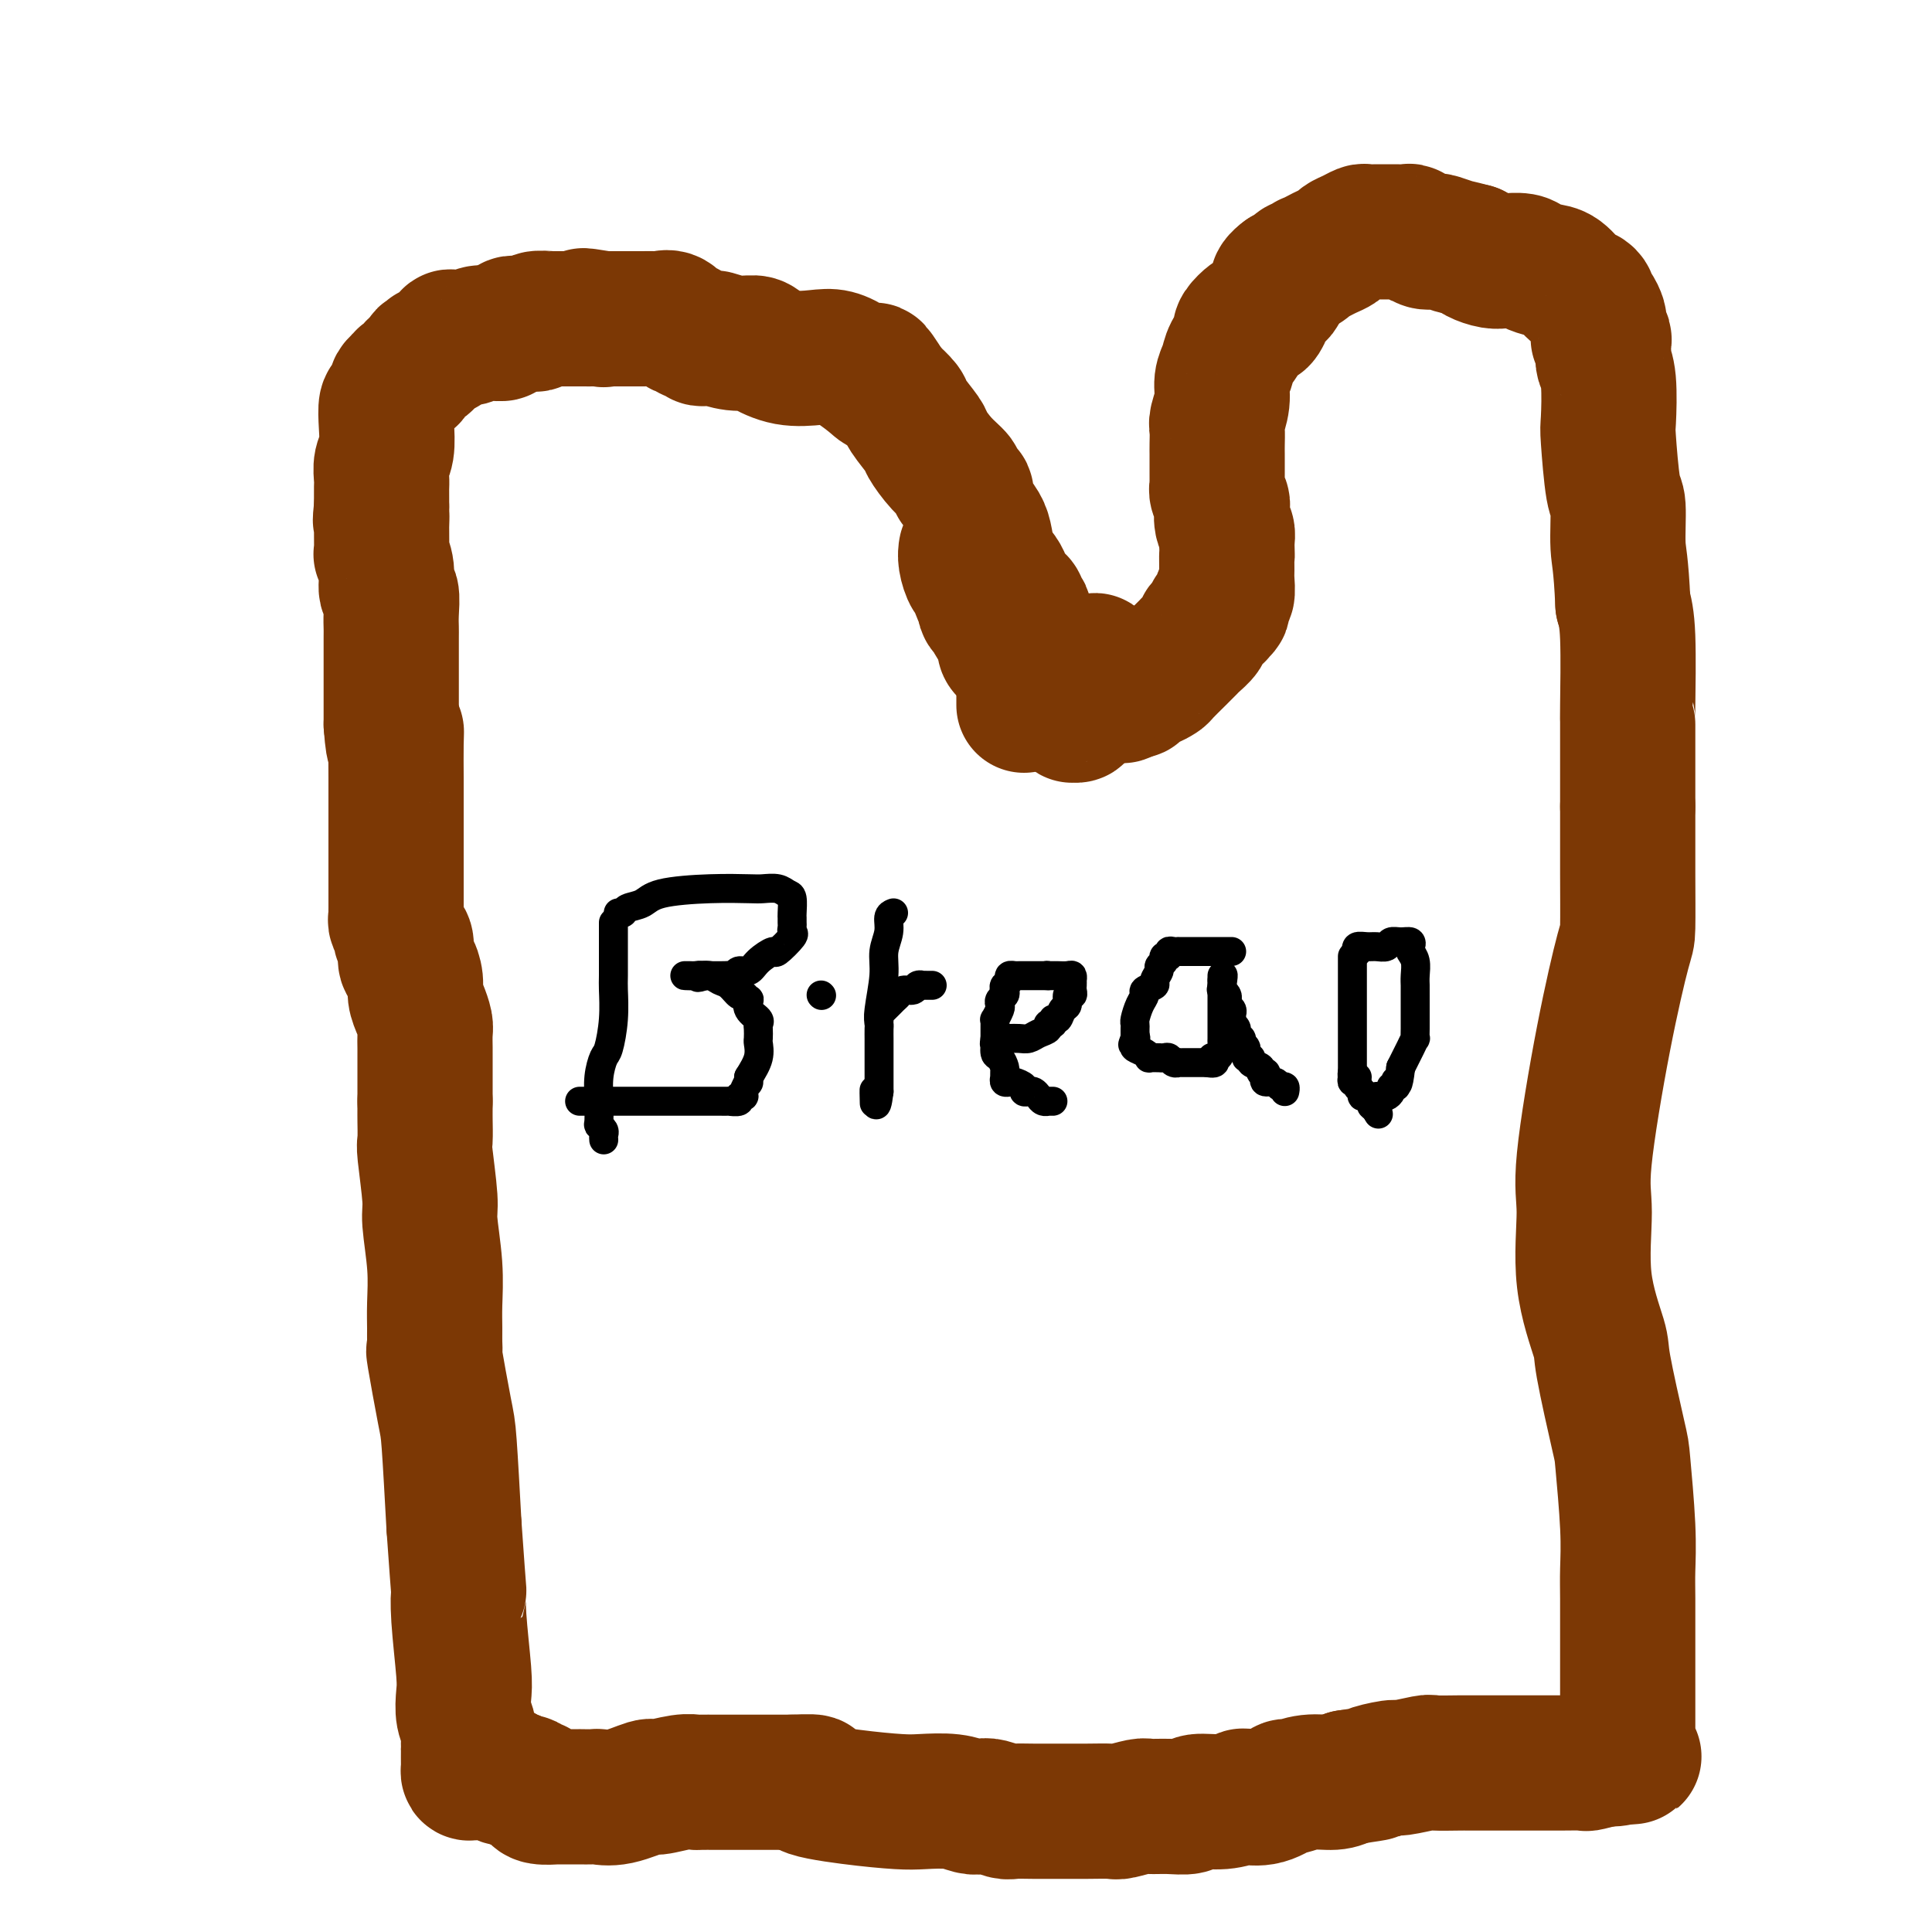
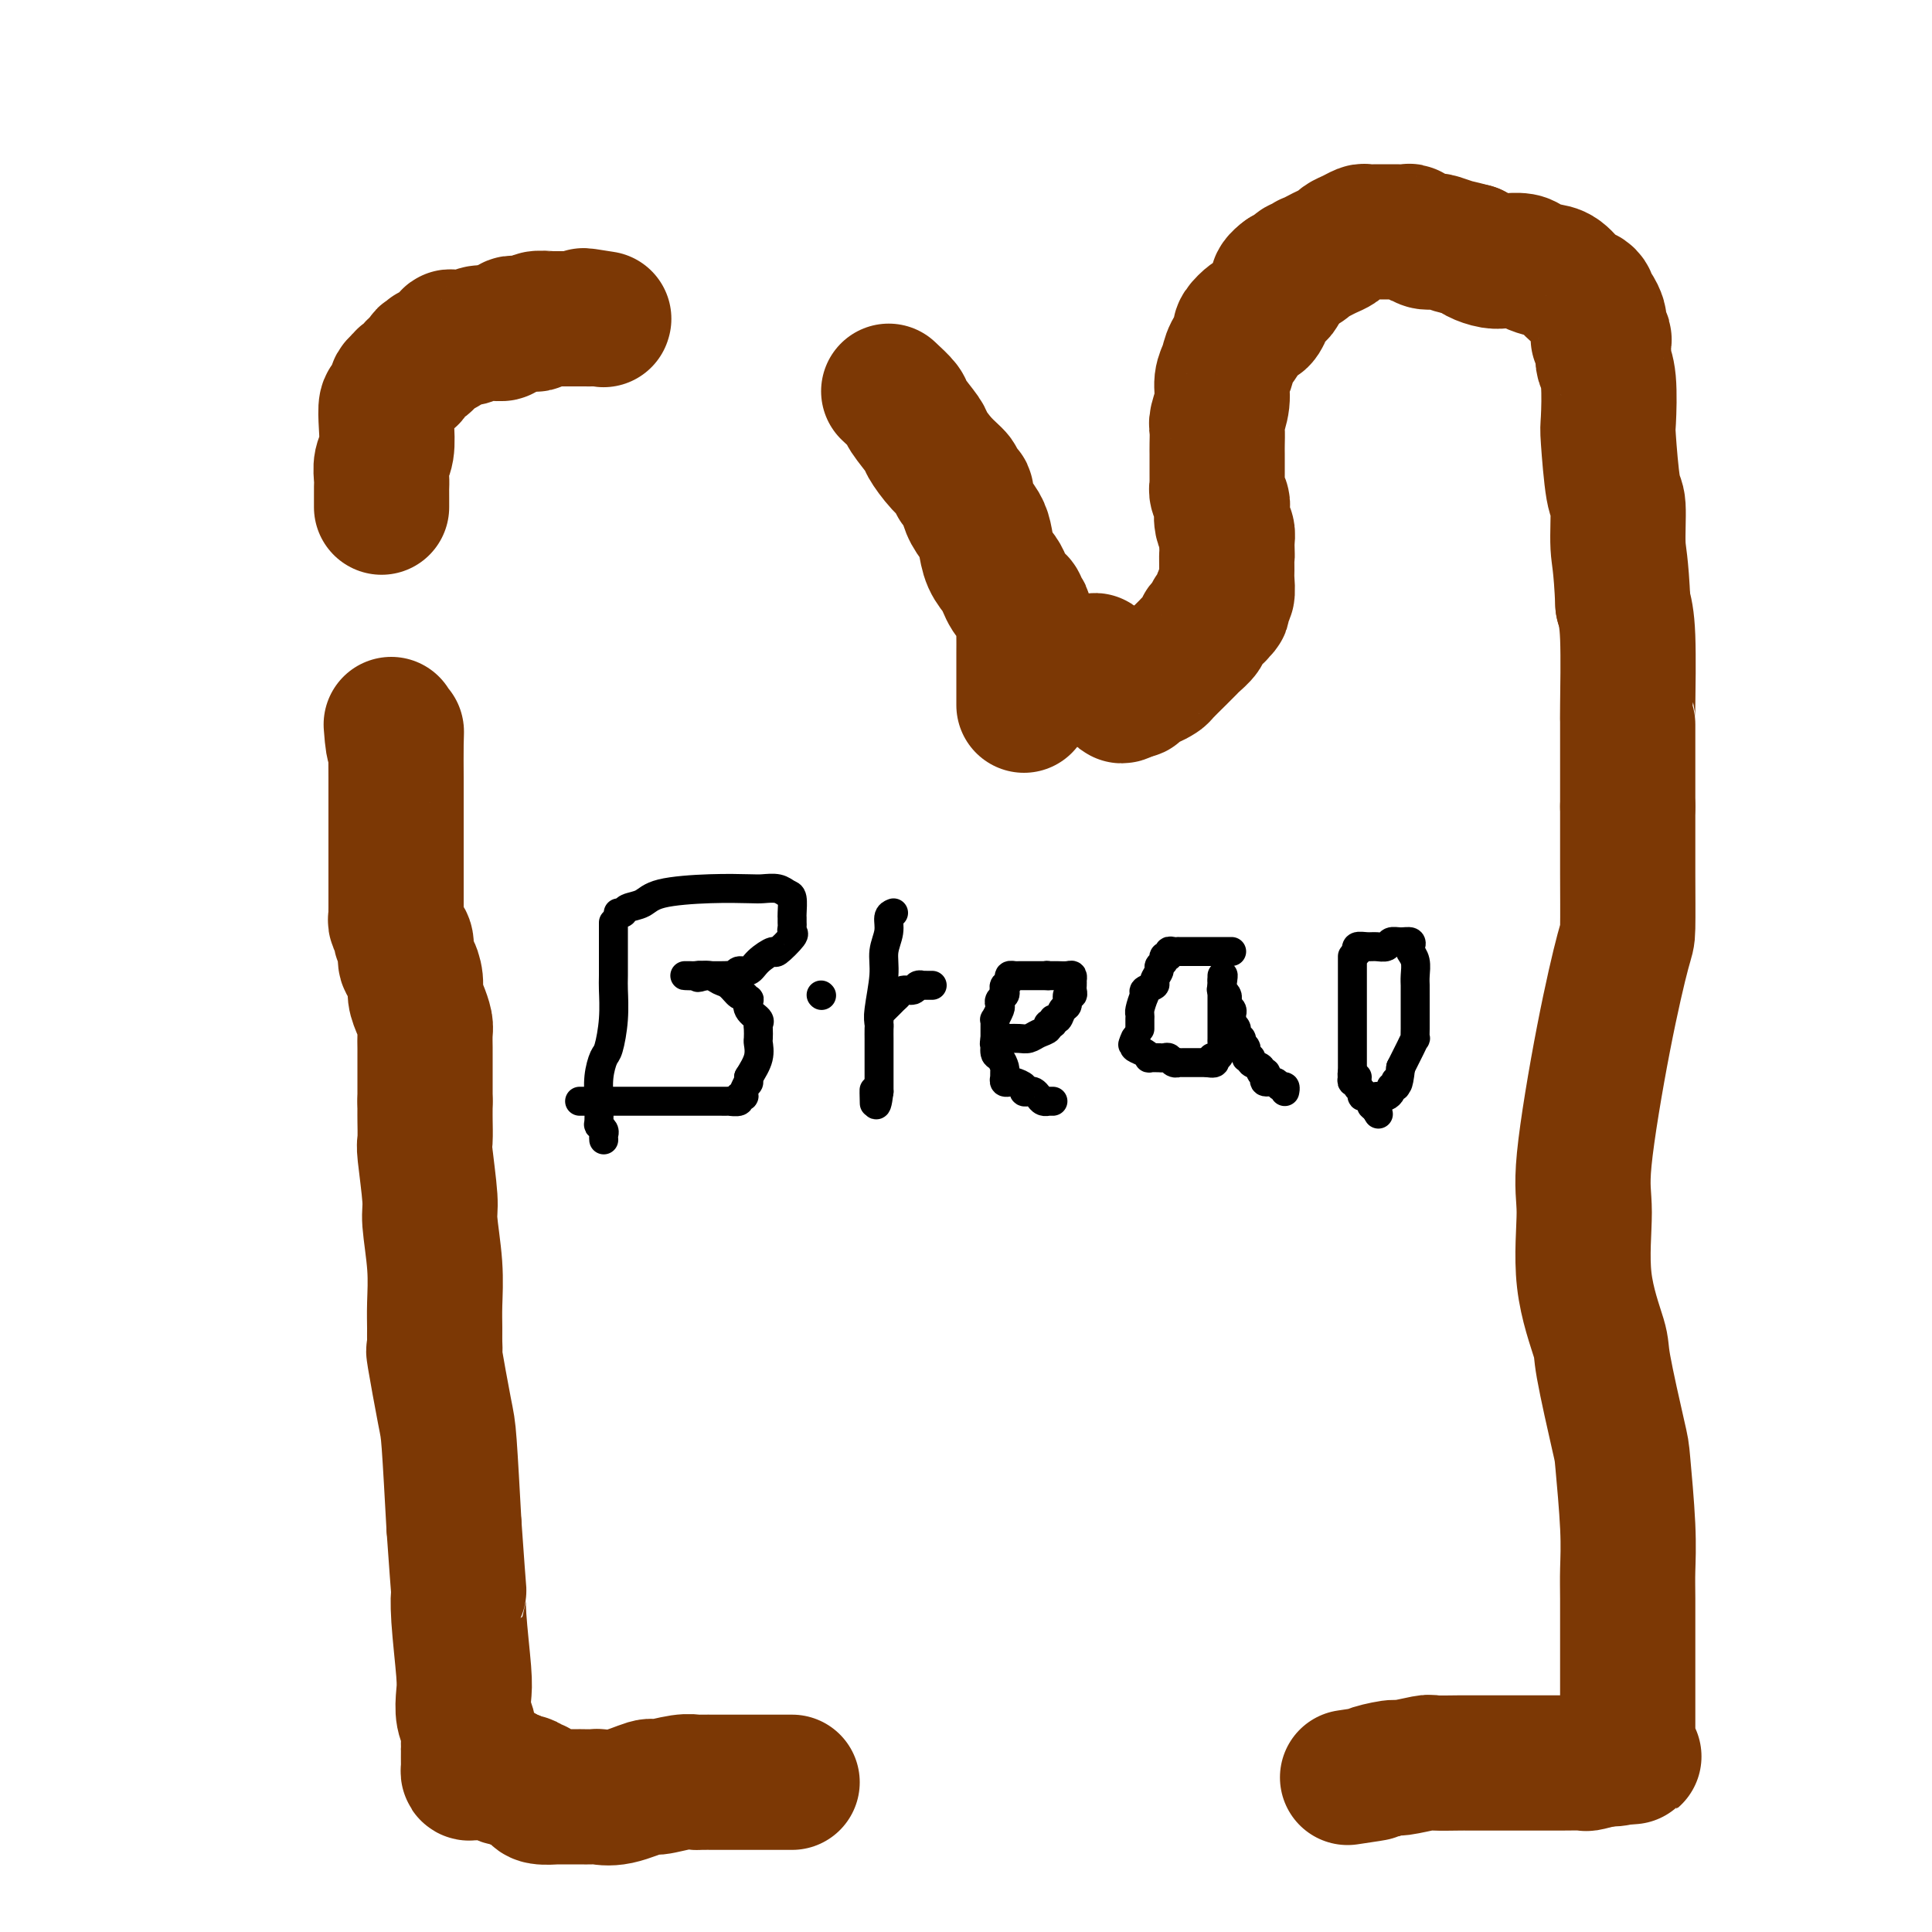
<svg xmlns="http://www.w3.org/2000/svg" viewBox="0 0 400 400" version="1.1">
  <g fill="none" stroke="#7C3805" stroke-width="28" stroke-linecap="round" stroke-linejoin="round">
    <path d="M212,146c-0.000,-0.325 -0.000,-0.650 0,-1c0.000,-0.350 0.000,-0.724 0,-1c-0.000,-0.276 -0.000,-0.452 0,-1c0.000,-0.548 0.001,-1.466 0,-3c-0.001,-1.534 -0.004,-3.682 0,-5c0.004,-1.318 0.016,-1.806 0,-3c-0.016,-1.194 -0.060,-3.094 0,-4c0.060,-0.906 0.223,-0.819 0,-1c-0.223,-0.181 -0.834,-0.629 -1,-1c-0.166,-0.371 0.111,-0.665 0,-1c-0.111,-0.335 -0.611,-0.710 -1,-1c-0.389,-0.290 -0.668,-0.493 -1,-1c-0.332,-0.507 -0.718,-1.318 -1,-2c-0.282,-0.682 -0.460,-1.235 -1,-2c-0.540,-0.765 -1.441,-1.743 -2,-3c-0.559,-1.257 -0.776,-2.795 -1,-4c-0.224,-1.205 -0.455,-2.077 -1,-3c-0.545,-0.923 -1.404,-1.897 -2,-3c-0.596,-1.103 -0.928,-2.336 -1,-3c-0.072,-0.664 0.116,-0.760 0,-1c-0.116,-0.240 -0.536,-0.625 -1,-1c-0.464,-0.375 -0.973,-0.742 -1,-1c-0.027,-0.258 0.427,-0.409 0,-1c-0.427,-0.591 -1.734,-1.624 -3,-3c-1.266,-1.376 -2.491,-3.095 -3,-4c-0.509,-0.905 -0.301,-0.995 -1,-2c-0.699,-1.005 -2.303,-2.924 -3,-4c-0.697,-1.076 -0.485,-1.307 -1,-2c-0.515,-0.693 -1.758,-1.846 -3,-3" />
-     <path d="M184,81c-4.620,-7.300 -2.670,-3.550 -2,-2c0.670,1.550 0.060,0.900 -1,0c-1.060,-0.900 -2.571,-2.052 -4,-3c-1.429,-0.948 -2.776,-1.694 -4,-2c-1.224,-0.306 -2.325,-0.172 -4,0c-1.675,0.172 -3.923,0.382 -6,0c-2.077,-0.382 -3.981,-1.356 -5,-2c-1.019,-0.644 -1.152,-0.957 -2,-1c-0.848,-0.043 -2.412,0.186 -4,0c-1.588,-0.186 -3.199,-0.786 -4,-1c-0.801,-0.214 -0.792,-0.042 -1,0c-0.208,0.042 -0.633,-0.046 -1,0c-0.367,0.046 -0.675,0.224 -1,0c-0.325,-0.224 -0.667,-0.852 -1,-1c-0.333,-0.148 -0.657,0.185 -1,0c-0.343,-0.185 -0.706,-0.887 -1,-1c-0.294,-0.113 -0.521,0.362 -1,0c-0.479,-0.362 -1.212,-1.561 -2,-2c-0.788,-0.439 -1.633,-0.118 -2,0c-0.367,0.118 -0.256,0.032 -1,0c-0.744,-0.032 -2.342,-0.008 -3,0c-0.658,0.008 -0.375,0.002 -1,0c-0.625,-0.002 -2.156,-0.001 -3,0c-0.844,0.001 -1.000,0.000 -1,0c-0.000,-0.000 0.155,-0.000 0,0c-0.155,0.000 -0.619,0.000 -1,0c-0.381,-0.000 -0.680,-0.000 -1,0c-0.320,0.000 -0.660,0.000 -1,0" />
    <path d="M125,66c-7.660,-1.238 -2.812,-0.332 -1,0c1.812,0.332 0.586,0.089 0,0c-0.586,-0.089 -0.532,-0.024 -1,0c-0.468,0.024 -1.457,0.007 -2,0c-0.543,-0.007 -0.640,-0.003 -1,0c-0.360,0.003 -0.982,0.005 -2,0c-1.018,-0.005 -2.434,-0.015 -3,0c-0.566,0.015 -0.284,0.057 -1,0c-0.716,-0.057 -2.429,-0.211 -3,0c-0.571,0.211 0.002,0.789 0,1c-0.002,0.211 -0.579,0.056 -1,0c-0.421,-0.056 -0.687,-0.012 -1,0c-0.313,0.012 -0.671,-0.007 -1,0c-0.329,0.007 -0.627,0.040 -1,0c-0.373,-0.040 -0.821,-0.154 -1,0c-0.179,0.154 -0.090,0.577 0,1" />
    <path d="M106,68c-3.280,0.537 -1.980,0.880 -2,1c-0.020,0.120 -1.361,0.019 -2,0c-0.639,-0.019 -0.577,0.045 -1,0c-0.423,-0.045 -1.332,-0.200 -2,0c-0.668,0.200 -1.096,0.757 -2,1c-0.904,0.243 -2.283,0.174 -3,0c-0.717,-0.174 -0.770,-0.454 -1,0c-0.230,0.454 -0.635,1.642 -1,2c-0.365,0.358 -0.690,-0.114 -1,0c-0.310,0.114 -0.605,0.814 -1,1c-0.395,0.186 -0.889,-0.143 -1,0c-0.111,0.143 0.160,0.758 0,1c-0.160,0.242 -0.750,0.111 -1,0c-0.250,-0.111 -0.161,-0.203 0,0c0.161,0.203 0.393,0.699 0,1c-0.393,0.301 -1.411,0.405 -2,1c-0.589,0.595 -0.750,1.679 -1,2c-0.250,0.321 -0.588,-0.122 -1,0c-0.412,0.122 -0.898,0.811 -1,1c-0.102,0.189 0.179,-0.120 0,0c-0.179,0.120 -0.819,0.670 -1,1c-0.181,0.330 0.096,0.441 0,1c-0.096,0.559 -0.565,1.566 -1,2c-0.435,0.434 -0.834,0.294 -1,1c-0.166,0.706 -0.097,2.258 0,4c0.097,1.742 0.222,3.674 0,5c-0.222,1.326 -0.792,2.046 -1,3c-0.208,0.954 -0.056,2.142 0,3c0.056,0.858 0.015,1.385 0,2c-0.015,0.615 -0.004,1.319 0,2c0.004,0.681 0.002,1.341 0,2" />
-     <path d="M79,105c-0.463,4.278 -0.120,2.474 0,2c0.120,-0.474 0.017,0.382 0,2c-0.017,1.618 0.052,4.000 0,5c-0.052,1.000 -0.224,0.620 0,1c0.224,0.380 0.845,1.520 1,3c0.155,1.480 -0.155,3.300 0,4c0.155,0.700 0.773,0.278 1,1c0.227,0.722 0.061,2.586 0,4c-0.061,1.414 -0.016,2.376 0,3c0.016,0.624 0.004,0.910 0,2c-0.004,1.090 -0.001,2.984 0,4c0.001,1.016 0.000,1.155 0,2c-0.000,0.845 -0.000,2.398 0,4c0.000,1.602 0.000,3.254 0,4c-0.000,0.746 -0.000,0.585 0,1c0.000,0.415 0.000,1.404 0,2c-0.000,0.596 -0.000,0.798 0,1" />
    <path d="M81,150c0.536,7.385 0.876,3.346 1,2c0.124,-1.346 0.033,-0.000 0,2c-0.033,2.000 -0.009,4.655 0,7c0.009,2.345 0.002,4.381 0,6c-0.002,1.619 -0.001,2.820 0,4c0.001,1.180 0.000,2.337 0,4c-0.000,1.663 -0.000,3.832 0,5c0.000,1.168 0.000,1.335 0,2c-0.000,0.665 -0.001,1.826 0,3c0.001,1.174 0.004,2.360 0,3c-0.004,0.640 -0.016,0.735 0,1c0.016,0.265 0.061,0.699 0,1c-0.061,0.301 -0.227,0.467 0,1c0.227,0.533 0.846,1.433 1,2c0.154,0.567 -0.155,0.800 0,1c0.155,0.200 0.776,0.367 1,1c0.224,0.633 0.050,1.734 0,2c-0.050,0.266 0.024,-0.302 0,0c-0.024,0.302 -0.147,1.473 0,2c0.147,0.527 0.565,0.410 1,1c0.435,0.590 0.887,1.886 1,3c0.113,1.114 -0.113,2.045 0,3c0.113,0.955 0.566,1.933 1,3c0.434,1.067 0.848,2.224 1,3c0.152,0.776 0.041,1.173 0,2c-0.041,0.827 -0.011,2.085 0,3c0.011,0.915 0.003,1.485 0,2c-0.003,0.515 -0.001,0.973 0,2c0.001,1.027 0.000,2.623 0,3c-0.000,0.377 -0.000,-0.464 0,0c0.000,0.464 0.000,2.232 0,4" />
    <path d="M88,228c-0.005,3.152 -0.016,3.031 0,4c0.016,0.969 0.061,3.029 0,4c-0.061,0.971 -0.227,0.853 0,3c0.227,2.147 0.845,6.560 1,9c0.155,2.440 -0.155,2.908 0,5c0.155,2.092 0.774,5.810 1,9c0.226,3.190 0.059,5.854 0,8c-0.059,2.146 -0.009,3.776 0,5c0.009,1.224 -0.023,2.043 0,3c0.023,0.957 0.100,2.052 0,2c-0.100,-0.052 -0.377,-1.251 0,1c0.377,2.251 1.409,7.952 2,11c0.591,3.048 0.740,3.442 1,7c0.260,3.558 0.630,10.279 1,17" />
    <path d="M94,316c1.171,16.642 1.097,14.248 1,14c-0.097,-0.248 -0.218,1.651 0,5c0.218,3.349 0.777,8.148 1,11c0.223,2.852 0.112,3.757 0,5c-0.112,1.243 -0.226,2.823 0,4c0.226,1.177 0.793,1.950 1,3c0.207,1.050 0.056,2.375 0,3c-0.056,0.625 -0.015,0.549 0,1c0.015,0.451 0.006,1.427 0,2c-0.006,0.573 -0.009,0.742 0,1c0.009,0.258 0.029,0.605 0,1c-0.029,0.395 -0.109,0.838 0,1c0.109,0.162 0.407,0.043 1,0c0.593,-0.043 1.482,-0.011 2,0c0.518,0.011 0.665,0.002 1,0c0.335,-0.002 0.859,0.003 1,0c0.141,-0.003 -0.100,-0.015 0,0c0.100,0.015 0.542,0.055 1,0c0.458,-0.055 0.931,-0.207 1,0c0.069,0.207 -0.266,0.773 0,1c0.266,0.227 1.133,0.113 2,0" />
    <path d="M106,368c1.489,0.398 0.710,0.894 1,1c0.290,0.106 1.648,-0.178 2,0c0.352,0.178 -0.300,0.818 0,1c0.300,0.182 1.554,-0.095 2,0c0.446,0.095 0.085,0.561 0,1c-0.085,0.439 0.105,0.850 1,1c0.895,0.150 2.496,0.040 3,0c0.504,-0.040 -0.089,-0.011 0,0c0.089,0.011 0.858,0.002 2,0c1.142,-0.002 2.655,0.001 3,0c0.345,-0.001 -0.478,-0.008 0,0c0.478,0.008 2.257,0.031 3,0c0.743,-0.031 0.450,-0.117 1,0c0.550,0.117 1.945,0.438 4,0c2.055,-0.438 4.772,-1.634 6,-2c1.228,-0.366 0.966,0.098 2,0c1.034,-0.098 3.364,-0.758 5,-1c1.636,-0.242 2.578,-0.065 3,0c0.422,0.065 0.322,0.017 1,0c0.678,-0.017 2.132,-0.005 4,0c1.868,0.005 4.149,0.001 5,0c0.851,-0.001 0.272,-0.000 1,0c0.728,0.000 2.762,0.000 4,0c1.238,-0.000 1.679,-0.000 2,0c0.321,0.000 0.520,0.000 1,0c0.480,-0.000 1.240,-0.000 2,0" />
-     <path d="M164,369c7.860,-0.343 3.011,0.299 3,1c-0.011,0.701 4.816,1.459 9,2c4.184,0.541 7.726,0.863 10,1c2.274,0.137 3.279,0.088 5,0c1.721,-0.088 4.156,-0.216 6,0c1.844,0.216 3.097,0.776 4,1c0.903,0.224 1.455,0.113 2,0c0.545,-0.113 1.083,-0.226 2,0c0.917,0.226 2.212,0.793 3,1c0.788,0.207 1.069,0.056 2,0c0.931,-0.056 2.512,-0.015 4,0c1.488,0.015 2.882,0.005 4,0c1.118,-0.005 1.960,-0.005 3,0c1.040,0.005 2.280,0.016 4,0c1.720,-0.016 3.922,-0.057 5,0c1.078,0.057 1.031,0.213 2,0c0.969,-0.213 2.953,-0.793 4,-1c1.047,-0.207 1.157,-0.040 2,0c0.843,0.040 2.419,-0.045 4,0c1.581,0.045 3.167,0.222 4,0c0.833,-0.222 0.914,-0.842 2,-1c1.086,-0.158 3.178,0.146 5,0c1.822,-0.146 3.375,-0.742 4,-1c0.625,-0.258 0.322,-0.178 1,0c0.678,0.178 2.338,0.455 4,0c1.662,-0.455 3.327,-1.641 4,-2c0.673,-0.359 0.356,0.110 1,0c0.644,-0.110 2.250,-0.799 4,-1c1.750,-0.201 3.643,0.085 5,0c1.357,-0.085 2.179,-0.543 3,-1" />
    <path d="M279,368c8.482,-1.244 5.186,-0.855 5,-1c-0.186,-0.145 2.738,-0.823 4,-1c1.262,-0.177 0.861,0.149 2,0c1.139,-0.149 3.817,-0.772 5,-1c1.183,-0.228 0.872,-0.061 2,0c1.128,0.061 3.697,0.016 5,0c1.303,-0.016 1.341,-0.004 2,0c0.659,0.004 1.939,0.001 2,0c0.061,-0.001 -1.097,-0.001 0,0c1.097,0.001 4.447,0.001 6,0c1.553,-0.001 1.307,-0.004 3,0c1.693,0.004 5.325,0.015 8,0c2.675,-0.015 4.394,-0.057 5,0c0.606,0.057 0.101,0.211 1,0c0.899,-0.211 3.204,-0.788 4,-1c0.796,-0.212 0.085,-0.061 0,0c-0.085,0.061 0.458,0.030 1,0" />
    <path d="M334,364c8.460,-0.636 2.109,-0.226 0,0c-2.109,0.226 0.023,0.266 1,0c0.977,-0.266 0.798,-0.839 1,-1c0.202,-0.161 0.786,0.092 1,0c0.214,-0.092 0.057,-0.527 0,-1c-0.057,-0.473 -0.015,-0.982 0,-1c0.015,-0.018 0.004,0.457 0,-1c-0.004,-1.457 -0.001,-4.845 0,-7c0.001,-2.155 0.001,-3.079 0,-5c-0.001,-1.921 -0.004,-4.841 0,-8c0.004,-3.159 0.014,-6.557 0,-9c-0.014,-2.443 -0.053,-3.929 0,-6c0.053,-2.071 0.199,-4.725 0,-9c-0.199,-4.275 -0.744,-10.169 -1,-13c-0.256,-2.831 -0.222,-2.598 -1,-6c-0.778,-3.402 -2.369,-10.438 -3,-14c-0.631,-3.562 -0.301,-3.651 -1,-6c-0.699,-2.349 -2.426,-6.959 -3,-12c-0.574,-5.041 0.004,-10.512 0,-14c-0.004,-3.488 -0.589,-4.991 0,-11c0.589,-6.009 2.354,-16.523 4,-25c1.646,-8.477 3.173,-14.918 4,-18c0.827,-3.082 0.954,-2.805 1,-5c0.046,-2.195 0.012,-6.860 0,-11c-0.012,-4.140 -0.004,-7.754 0,-10c0.004,-2.246 0.002,-3.123 0,-4" />
    <path d="M337,167c-0.000,-4.746 -0.000,-4.112 0,-5c0.000,-0.888 0.000,-3.298 0,-4c-0.000,-0.702 -0.000,0.303 0,0c0.000,-0.303 0.000,-1.913 0,-3c-0.000,-1.087 -0.000,-1.649 0,-2c0.000,-0.351 0.001,-0.491 0,-1c-0.001,-0.509 -0.003,-1.388 0,-2c0.003,-0.612 0.011,-0.958 0,-1c-0.011,-0.042 -0.041,0.219 0,-3c0.041,-3.219 0.155,-9.920 0,-14c-0.155,-4.080 -0.577,-5.540 -1,-7" />
    <path d="M336,125c-0.393,-8.754 -0.876,-9.638 -1,-12c-0.124,-2.362 0.111,-6.200 0,-8c-0.111,-1.800 -0.570,-1.561 -1,-4c-0.430,-2.439 -0.833,-7.557 -1,-10c-0.167,-2.443 -0.097,-2.212 0,-4c0.097,-1.788 0.222,-5.596 0,-8c-0.222,-2.404 -0.791,-3.404 -1,-4c-0.209,-0.596 -0.060,-0.787 0,-1c0.060,-0.213 0.030,-0.449 0,-1c-0.030,-0.551 -0.061,-1.419 0,-2c0.061,-0.581 0.212,-0.877 0,-1c-0.212,-0.123 -0.789,-0.075 -1,0c-0.211,0.075 -0.056,0.176 0,0c0.056,-0.176 0.012,-0.628 0,-1c-0.012,-0.372 0.007,-0.663 0,-1c-0.007,-0.337 -0.040,-0.720 0,-1c0.040,-0.280 0.152,-0.457 0,-1c-0.152,-0.543 -0.568,-1.453 -1,-2c-0.432,-0.547 -0.881,-0.731 -1,-1c-0.119,-0.269 0.093,-0.621 0,-1c-0.093,-0.379 -0.490,-0.784 -1,-1c-0.510,-0.216 -1.132,-0.244 -2,-1c-0.868,-0.756 -1.980,-2.241 -3,-3c-1.020,-0.759 -1.946,-0.792 -3,-1c-1.054,-0.208 -2.235,-0.591 -3,-1c-0.765,-0.409 -1.116,-0.845 -2,-1c-0.884,-0.155 -2.303,-0.031 -3,0c-0.697,0.031 -0.671,-0.033 -1,0c-0.329,0.033 -1.012,0.163 -2,0c-0.988,-0.163 -2.282,-0.618 -3,-1c-0.718,-0.382 -0.859,-0.691 -1,-1" />
    <path d="M305,52c-3.517,-0.940 -3.309,-0.792 -4,-1c-0.691,-0.208 -2.280,-0.774 -3,-1c-0.720,-0.226 -0.570,-0.112 -1,0c-0.430,0.112 -1.439,0.222 -2,0c-0.561,-0.222 -0.674,-0.778 -1,-1c-0.326,-0.222 -0.865,-0.112 -1,0c-0.135,0.112 0.132,0.226 0,0c-0.132,-0.226 -0.665,-0.793 -1,-1c-0.335,-0.207 -0.471,-0.056 -1,0c-0.529,0.056 -1.450,0.015 -2,0c-0.550,-0.015 -0.729,-0.004 -1,0c-0.271,0.004 -0.635,0.000 -1,0c-0.365,-0.000 -0.730,0.003 -1,0c-0.270,-0.003 -0.443,-0.012 -1,0c-0.557,0.012 -1.496,0.045 -2,0c-0.504,-0.045 -0.572,-0.167 -1,0c-0.428,0.167 -1.216,0.622 -2,1c-0.784,0.378 -1.563,0.680 -2,1c-0.437,0.320 -0.533,0.659 -1,1c-0.467,0.341 -1.305,0.684 -2,1c-0.695,0.316 -1.247,0.606 -2,1c-0.753,0.394 -1.707,0.893 -2,1c-0.293,0.107 0.076,-0.178 0,0c-0.076,0.178 -0.598,0.818 -1,1c-0.402,0.182 -0.685,-0.096 -1,0c-0.315,0.096 -0.662,0.564 -1,1c-0.338,0.436 -0.668,0.839 -1,1c-0.332,0.161 -0.666,0.081 -1,0" />
    <path d="M266,57c-2.748,1.974 -1.118,2.410 -1,3c0.118,0.590 -1.277,1.333 -2,2c-0.723,0.667 -0.776,1.257 -1,2c-0.224,0.743 -0.621,1.638 -1,2c-0.379,0.362 -0.741,0.189 -1,0c-0.259,-0.189 -0.416,-0.396 -1,0c-0.584,0.396 -1.595,1.393 -2,2c-0.405,0.607 -0.204,0.822 0,1c0.204,0.178 0.409,0.318 0,1c-0.409,0.682 -1.434,1.906 -2,3c-0.566,1.094 -0.673,2.060 -1,3c-0.327,0.940 -0.872,1.855 -1,3c-0.128,1.145 0.162,2.520 0,4c-0.162,1.480 -0.775,3.064 -1,4c-0.225,0.936 -0.060,1.225 0,2c0.060,0.775 0.016,2.037 0,3c-0.016,0.963 -0.004,1.629 0,2c0.004,0.371 0.001,0.449 0,1c-0.001,0.551 -0.001,1.575 0,2c0.001,0.425 0.004,0.250 0,1c-0.004,0.750 -0.015,2.426 0,3c0.015,0.574 0.057,0.046 0,0c-0.057,-0.046 -0.212,0.390 0,1c0.212,0.610 0.793,1.395 1,2c0.207,0.605 0.042,1.029 0,1c-0.042,-0.029 0.040,-0.513 0,0c-0.040,0.513 -0.203,2.023 0,3c0.203,0.977 0.772,1.422 1,2c0.228,0.578 0.114,1.289 0,2" />
    <path d="M254,112c0.154,5.621 0.037,3.175 0,3c-0.037,-0.175 0.004,1.921 0,3c-0.004,1.079 -0.052,1.139 0,2c0.052,0.861 0.206,2.522 0,3c-0.206,0.478 -0.772,-0.225 -1,0c-0.228,0.225 -0.118,1.380 0,2c0.118,0.620 0.242,0.705 0,1c-0.242,0.295 -0.852,0.800 -1,1c-0.148,0.200 0.166,0.095 0,0c-0.166,-0.095 -0.813,-0.181 -1,0c-0.187,0.181 0.087,0.630 0,1c-0.087,0.370 -0.533,0.662 -1,1c-0.467,0.338 -0.953,0.722 -1,1c-0.047,0.278 0.344,0.449 0,1c-0.344,0.551 -1.425,1.481 -2,2c-0.575,0.519 -0.644,0.626 -1,1c-0.356,0.374 -0.998,1.014 -2,2c-1.002,0.986 -2.362,2.320 -3,3c-0.638,0.680 -0.553,0.708 -1,1c-0.447,0.292 -1.425,0.849 -2,1c-0.575,0.151 -0.745,-0.103 -1,0c-0.255,0.103 -0.594,0.564 -1,1c-0.406,0.436 -0.879,0.848 -1,1c-0.121,0.152 0.108,0.043 0,0c-0.108,-0.043 -0.554,-0.022 -1,0" />
    <path d="M234,143c-3.178,2.422 -1.622,-0.022 -1,-1c0.622,-0.978 0.311,-0.489 0,0" />
    <path d="M233,142c-0.298,-0.023 -0.596,-0.046 -1,0c-0.404,0.046 -0.914,0.163 -1,0c-0.086,-0.163 0.251,-0.604 0,-1c-0.251,-0.396 -1.089,-0.747 -2,-1c-0.911,-0.253 -1.896,-0.408 -3,-1c-1.104,-0.592 -2.326,-1.623 -3,-2c-0.674,-0.377 -0.801,-0.101 -1,0c-0.199,0.101 -0.469,0.028 -1,0c-0.531,-0.028 -1.322,-0.010 -1,0c0.322,0.010 1.757,0.010 2,0c0.243,-0.010 -0.705,-0.032 0,0c0.705,0.032 3.065,0.117 4,0c0.935,-0.117 0.447,-0.438 1,0c0.553,0.438 2.148,1.633 3,2c0.852,0.367 0.960,-0.093 1,0c0.040,0.093 0.011,0.741 0,1c-0.011,0.259 -0.006,0.130 0,0" />
-     <path d="M231,140c1.717,0.662 0.510,0.818 0,1c-0.510,0.182 -0.321,0.389 -1,1c-0.679,0.611 -2.224,1.627 -3,2c-0.776,0.373 -0.782,0.103 -1,0c-0.218,-0.103 -0.647,-0.039 -1,0c-0.353,0.039 -0.631,0.052 -1,0c-0.369,-0.052 -0.830,-0.168 -1,0c-0.170,0.168 -0.050,0.619 0,1c0.050,0.381 0.028,0.691 0,1c-0.028,0.309 -0.063,0.616 0,1c0.063,0.384 0.223,0.846 0,1c-0.223,0.154 -0.829,-0.001 -1,0c-0.171,0.001 0.095,0.158 0,0c-0.095,-0.158 -0.549,-0.629 -1,-1c-0.451,-0.371 -0.899,-0.641 -1,-1c-0.101,-0.359 0.144,-0.806 0,-1c-0.144,-0.194 -0.678,-0.134 -1,0c-0.322,0.134 -0.433,0.344 -1,0c-0.567,-0.344 -1.591,-1.241 -2,-2c-0.409,-0.759 -0.205,-1.379 0,-2" />
-     <path d="M216,141c-1.791,-1.046 -2.770,-0.662 -3,-1c-0.230,-0.338 0.288,-1.399 0,-2c-0.288,-0.601 -1.383,-0.741 -2,-1c-0.617,-0.259 -0.757,-0.637 -1,-1c-0.243,-0.363 -0.590,-0.712 -1,-1c-0.410,-0.288 -0.885,-0.516 -1,-1c-0.115,-0.484 0.128,-1.225 0,-2c-0.128,-0.775 -0.626,-1.584 -1,-2c-0.374,-0.416 -0.622,-0.439 -1,-1c-0.378,-0.561 -0.885,-1.661 -1,-2c-0.115,-0.339 0.162,0.084 0,0c-0.162,-0.084 -0.765,-0.674 -1,-1c-0.235,-0.326 -0.104,-0.386 0,-1c0.104,-0.614 0.182,-1.782 0,-2c-0.182,-0.218 -0.623,0.512 -1,0c-0.377,-0.512 -0.689,-2.267 -1,-3c-0.311,-0.733 -0.619,-0.445 -1,-1c-0.381,-0.555 -0.834,-1.953 -1,-3c-0.166,-1.047 -0.045,-1.743 0,-2c0.045,-0.257 0.013,-0.073 0,0c-0.013,0.073 -0.006,0.037 0,0" />
  </g>
  <g fill="none" stroke="#000000" stroke-width="6" stroke-linecap="round" stroke-linejoin="round">
    <path d="M127,191c-0.000,0.295 -0.000,0.590 0,1c0.000,0.410 0.000,0.936 0,1c-0.000,0.064 -0.000,-0.334 0,0c0.000,0.334 0.001,1.399 0,2c-0.001,0.601 -0.003,0.739 0,2c0.003,1.261 0.012,3.645 0,5c-0.012,1.355 -0.046,1.681 0,3c0.046,1.319 0.170,3.633 0,6c-0.170,2.367 -0.634,4.788 -1,6c-0.366,1.212 -0.634,1.215 -1,2c-0.366,0.785 -0.831,2.353 -1,4c-0.169,1.647 -0.041,3.372 0,4c0.041,0.628 -0.003,0.157 0,1c0.003,0.843 0.053,3.000 0,4c-0.053,1.000 -0.210,0.842 0,1c0.210,0.158 0.788,0.630 1,1c0.212,0.370 0.057,0.638 0,1c-0.057,0.362 -0.016,0.818 0,1c0.016,0.182 0.008,0.091 0,0" />
    <path d="M128,189c0.385,0.097 0.771,0.194 1,0c0.229,-0.194 0.302,-0.679 1,-1c0.698,-0.321 2.020,-0.478 3,-1c0.980,-0.522 1.617,-1.409 4,-2c2.383,-0.591 6.512,-0.887 10,-1c3.488,-0.113 6.336,-0.043 8,0c1.664,0.043 2.145,0.061 3,0c0.855,-0.061 2.086,-0.199 3,0c0.914,0.199 1.513,0.736 2,1c0.487,0.264 0.863,0.256 1,1c0.137,0.744 0.036,2.242 0,3c-0.036,0.758 -0.007,0.778 0,1c0.007,0.222 -0.009,0.646 0,1c0.009,0.354 0.044,0.640 0,1c-0.044,0.360 -0.165,0.796 0,1c0.165,0.204 0.617,0.178 0,1c-0.617,0.822 -2.302,2.492 -3,3c-0.698,0.508 -0.411,-0.147 -1,0c-0.589,0.147 -2.056,1.097 -3,2c-0.944,0.903 -1.364,1.759 -2,2c-0.636,0.241 -1.487,-0.131 -2,0c-0.513,0.131 -0.687,0.767 -1,1c-0.313,0.233 -0.764,0.062 -1,0c-0.236,-0.062 -0.256,-0.017 -1,0c-0.744,0.017 -2.213,0.005 -3,0c-0.787,-0.005 -0.894,-0.002 -1,0" />
    <path d="M146,202c-2.499,0.773 -1.245,0.207 -1,0c0.245,-0.207 -0.518,-0.055 -1,0c-0.482,0.055 -0.684,0.014 -1,0c-0.316,-0.014 -0.748,-0.000 -1,0c-0.252,0.000 -0.325,-0.012 0,0c0.325,0.012 1.046,0.050 2,0c0.954,-0.050 2.139,-0.186 3,0c0.861,0.186 1.397,0.695 2,1c0.603,0.305 1.272,0.406 2,1c0.728,0.594 1.513,1.682 2,2c0.487,0.318 0.674,-0.132 1,0c0.326,0.132 0.791,0.848 1,1c0.209,0.152 0.161,-0.259 0,0c-0.161,0.259 -0.435,1.187 0,2c0.435,0.813 1.580,1.512 2,2c0.420,0.488 0.114,0.766 0,1c-0.114,0.234 -0.036,0.425 0,1c0.036,0.575 0.030,1.536 0,2c-0.030,0.464 -0.085,0.433 0,1c0.085,0.567 0.310,1.734 0,3c-0.310,1.266 -1.155,2.633 -2,4" />
    <path d="M155,223c-0.244,1.979 0.147,0.926 0,1c-0.147,0.074 -0.832,1.274 -1,2c-0.168,0.726 0.181,0.979 0,1c-0.181,0.021 -0.893,-0.191 -1,0c-0.107,0.191 0.390,0.783 0,1c-0.390,0.217 -1.667,0.058 -2,0c-0.333,-0.058 0.279,-0.016 0,0c-0.279,0.016 -1.450,0.004 -2,0c-0.550,-0.004 -0.479,-0.001 -1,0c-0.521,0.001 -1.634,0.000 -2,0c-0.366,-0.000 0.016,-0.000 0,0c-0.016,0.000 -0.429,0.000 -1,0c-0.571,-0.000 -1.300,-0.000 -2,0c-0.700,0.000 -1.371,0.000 -2,0c-0.629,-0.000 -1.215,-0.000 -2,0c-0.785,0.000 -1.768,0.000 -3,0c-1.232,-0.000 -2.714,-0.000 -3,0c-0.286,0.000 0.624,0.000 0,0c-0.624,-0.000 -2.783,-0.000 -4,0c-1.217,0.000 -1.492,0.000 -2,0c-0.508,-0.000 -1.250,-0.000 -2,0c-0.750,0.000 -1.508,0.000 -2,0c-0.492,-0.000 -0.720,-0.000 -1,0c-0.280,0.000 -0.614,0.000 -1,0c-0.386,-0.000 -0.825,-0.000 -1,0c-0.175,0.000 -0.088,0.000 0,0" />
    <path d="M185,189c-0.455,0.177 -0.910,0.354 -1,1c-0.090,0.646 0.186,1.760 0,3c-0.186,1.240 -0.835,2.607 -1,4c-0.165,1.393 0.152,2.812 0,5c-0.152,2.188 -0.773,5.146 -1,7c-0.227,1.854 -0.061,2.605 0,3c0.061,0.395 0.016,0.434 0,1c-0.016,0.566 -0.004,1.657 0,2c0.004,0.343 0.001,-0.063 0,0c-0.001,0.063 -0.000,0.594 0,1c0.000,0.406 0.000,0.685 0,1c-0.000,0.315 -0.000,0.665 0,1c0.000,0.335 0.000,0.654 0,1c-0.000,0.346 -0.000,0.719 0,1c0.000,0.281 0.000,0.471 0,1c-0.000,0.529 -0.000,1.399 0,2c0.000,0.601 0.000,0.934 0,1c-0.000,0.066 -0.000,-0.136 0,0c0.000,0.136 0.000,0.610 0,1c-0.000,0.390 -0.000,0.695 0,1" />
    <path d="M182,226c-0.691,5.603 -0.917,1.110 -1,0c-0.083,-1.110 -0.022,1.163 0,2c0.022,0.837 0.006,0.239 0,0c-0.006,-0.239 -0.003,-0.120 0,0" />
    <path d="M182,211c0.016,0.098 0.032,0.195 0,0c-0.032,-0.195 -0.112,-0.683 0,-1c0.112,-0.317 0.415,-0.462 1,-1c0.585,-0.538 1.452,-1.468 2,-2c0.548,-0.532 0.778,-0.664 1,-1c0.222,-0.336 0.437,-0.875 1,-1c0.563,-0.125 1.474,0.163 2,0c0.526,-0.163 0.666,-0.776 1,-1c0.334,-0.224 0.860,-0.060 1,0c0.140,0.060 -0.107,0.016 0,0c0.107,-0.016 0.567,-0.004 1,0c0.433,0.004 0.838,0.001 1,0c0.162,-0.001 0.081,-0.001 0,0" />
    <path d="M208,215c-0.066,-0.002 -0.131,-0.004 0,0c0.131,0.004 0.460,0.012 1,0c0.540,-0.012 1.292,-0.046 2,0c0.708,0.046 1.370,0.171 2,0c0.630,-0.171 1.226,-0.639 2,-1c0.774,-0.361 1.727,-0.617 2,-1c0.273,-0.383 -0.134,-0.894 0,-1c0.134,-0.106 0.811,0.194 1,0c0.189,-0.194 -0.108,-0.883 0,-1c0.108,-0.117 0.621,0.337 1,0c0.379,-0.337 0.623,-1.467 1,-2c0.377,-0.533 0.886,-0.471 1,-1c0.114,-0.529 -0.165,-1.648 0,-2c0.165,-0.352 0.776,0.064 1,0c0.224,-0.064 0.060,-0.609 0,-1c-0.060,-0.391 -0.018,-0.626 0,-1c0.018,-0.374 0.012,-0.885 0,-1c-0.012,-0.115 -0.031,0.165 0,0c0.031,-0.165 0.110,-0.776 0,-1c-0.110,-0.224 -0.411,-0.060 -1,0c-0.589,0.060 -1.466,0.016 -2,0c-0.534,-0.016 -0.724,-0.005 -1,0c-0.276,0.005 -0.638,0.002 -1,0" />
    <path d="M217,202c-0.741,-0.155 -0.093,-0.041 0,0c0.093,0.041 -0.371,0.011 -1,0c-0.629,-0.011 -1.425,-0.003 -2,0c-0.575,0.003 -0.929,0.001 -1,0c-0.071,-0.001 0.140,0.000 0,0c-0.140,-0.000 -0.630,-0.001 -1,0c-0.370,0.001 -0.620,0.003 -1,0c-0.380,-0.003 -0.890,-0.012 -1,0c-0.110,0.012 0.181,0.045 0,0c-0.181,-0.045 -0.832,-0.167 -1,0c-0.168,0.167 0.147,0.622 0,1c-0.147,0.378 -0.758,0.679 -1,1c-0.242,0.321 -0.116,0.662 0,1c0.116,0.338 0.224,0.673 0,1c-0.224,0.327 -0.778,0.647 -1,1c-0.222,0.353 -0.112,0.739 0,1c0.112,0.261 0.226,0.399 0,1c-0.226,0.601 -0.793,1.666 -1,2c-0.207,0.334 -0.056,-0.065 0,0c0.056,0.065 0.015,0.592 0,1c-0.015,0.408 -0.004,0.697 0,1c0.004,0.303 0.001,0.620 0,1c-0.001,0.380 -0.000,0.823 0,1c0.000,0.177 0.000,0.089 0,0" />
    <path d="M206,215c-0.298,1.815 -0.041,0.854 0,1c0.041,0.146 -0.132,1.401 0,2c0.132,0.599 0.570,0.542 1,1c0.430,0.458 0.850,1.429 1,2c0.150,0.571 0.028,0.741 0,1c-0.028,0.259 0.039,0.608 0,1c-0.039,0.392 -0.183,0.827 0,1c0.183,0.173 0.693,0.085 1,0c0.307,-0.085 0.411,-0.167 1,0c0.589,0.167 1.663,0.583 2,1c0.337,0.417 -0.065,0.833 0,1c0.065,0.167 0.596,0.083 1,0c0.404,-0.083 0.682,-0.166 1,0c0.318,0.166 0.677,0.580 1,1c0.323,0.420 0.609,0.844 1,1c0.391,0.156 0.888,0.042 1,0c0.112,-0.042 -0.162,-0.011 0,0c0.162,0.011 0.761,0.003 1,0c0.239,-0.003 0.120,-0.002 0,0" />
-     <path d="M255,197c-0.845,0.000 -1.690,0.000 -2,0c-0.310,-0.000 -0.085,-0.000 0,0c0.085,0.000 0.029,0.000 -1,0c-1.029,-0.000 -3.031,-0.000 -4,0c-0.969,0.000 -0.903,0.000 -1,0c-0.097,-0.000 -0.356,-0.001 -1,0c-0.644,0.001 -1.674,0.004 -2,0c-0.326,-0.004 0.052,-0.016 0,0c-0.052,0.016 -0.535,0.060 -1,0c-0.465,-0.060 -0.913,-0.223 -1,0c-0.087,0.223 0.188,0.832 0,1c-0.188,0.168 -0.839,-0.106 -1,0c-0.161,0.106 0.169,0.592 0,1c-0.169,0.408 -0.838,0.739 -1,1c-0.162,0.261 0.182,0.451 0,1c-0.182,0.549 -0.889,1.458 -1,2c-0.111,0.542 0.373,0.716 0,1c-0.373,0.284 -1.602,0.678 -2,1c-0.398,0.322 0.037,0.573 0,1c-0.037,0.427 -0.546,1.032 -1,2c-0.454,0.968 -0.854,2.301 -1,3c-0.146,0.699 -0.039,0.765 0,1c0.039,0.235 0.011,0.640 0,1c-0.011,0.360 -0.003,0.674 0,1c0.003,0.326 0.002,0.663 0,1" />
+     <path d="M255,197c-0.845,0.000 -1.690,0.000 -2,0c-0.310,-0.000 -0.085,-0.000 0,0c0.085,0.000 0.029,0.000 -1,0c-1.029,-0.000 -3.031,-0.000 -4,0c-0.969,0.000 -0.903,0.000 -1,0c-0.097,-0.000 -0.356,-0.001 -1,0c-0.644,0.001 -1.674,0.004 -2,0c-0.326,-0.004 0.052,-0.016 0,0c-0.052,0.016 -0.535,0.060 -1,0c-0.465,-0.060 -0.913,-0.223 -1,0c-0.087,0.223 0.188,0.832 0,1c-0.188,0.168 -0.839,-0.106 -1,0c-0.161,0.106 0.169,0.592 0,1c-0.169,0.408 -0.838,0.739 -1,1c-0.162,0.261 0.182,0.451 0,1c-0.182,0.549 -0.889,1.458 -1,2c-0.111,0.542 0.373,0.716 0,1c-0.373,0.284 -1.602,0.678 -2,1c-0.398,0.322 0.037,0.573 0,1c-0.454,0.968 -0.854,2.301 -1,3c-0.146,0.699 -0.039,0.765 0,1c0.039,0.235 0.011,0.640 0,1c-0.011,0.360 -0.003,0.674 0,1c0.003,0.326 0.002,0.663 0,1" />
    <path d="M235,215c-0.936,2.582 -0.275,0.538 0,0c0.275,-0.538 0.163,0.430 0,1c-0.163,0.570 -0.376,0.741 0,1c0.376,0.259 1.340,0.605 2,1c0.660,0.395 1.017,0.838 1,1c-0.017,0.162 -0.408,0.042 0,0c0.408,-0.042 1.615,-0.008 2,0c0.385,0.008 -0.050,-0.012 0,0c0.050,0.012 0.587,0.056 1,0c0.413,-0.056 0.702,-0.211 1,0c0.298,0.211 0.605,0.789 1,1c0.395,0.211 0.879,0.057 1,0c0.121,-0.057 -0.121,-0.015 0,0c0.121,0.015 0.606,0.004 1,0c0.394,-0.004 0.697,-0.001 1,0c0.303,0.001 0.606,0.000 1,0c0.394,-0.000 0.879,-0.000 1,0c0.121,0.000 -0.121,0.000 0,0c0.121,-0.000 0.606,-0.000 1,0c0.394,0.000 0.697,0.000 1,0" />
    <path d="M250,220c2.503,0.518 1.259,-0.686 1,-1c-0.259,-0.314 0.466,0.264 1,0c0.534,-0.264 0.875,-1.370 1,-2c0.125,-0.630 0.033,-0.785 0,-1c-0.033,-0.215 -0.009,-0.490 0,-1c0.009,-0.510 0.002,-1.253 0,-2c-0.002,-0.747 -0.001,-1.496 0,-2c0.001,-0.504 0.000,-0.761 0,-1c-0.000,-0.239 -0.000,-0.459 0,-1c0.000,-0.541 0.000,-1.402 0,-2c-0.000,-0.598 -0.000,-0.933 0,-1c0.000,-0.067 0.000,0.135 0,0c-0.000,-0.135 -0.000,-0.608 0,-1c0.000,-0.392 0.000,-0.703 0,-1c-0.000,-0.297 -0.000,-0.580 0,-1c0.000,-0.420 0.000,-0.977 0,-1c-0.000,-0.023 -0.000,0.489 0,1" />
    <path d="M253,203c0.480,-2.451 0.180,-0.079 0,1c-0.180,1.079 -0.241,0.867 0,1c0.241,0.133 0.782,0.613 1,1c0.218,0.387 0.111,0.682 0,1c-0.111,0.318 -0.226,0.659 0,1c0.226,0.341 0.791,0.683 1,1c0.209,0.317 0.060,0.608 0,1c-0.060,0.392 -0.031,0.883 0,1c0.031,0.117 0.065,-0.141 0,0c-0.065,0.141 -0.229,0.682 0,1c0.229,0.318 0.850,0.413 1,1c0.150,0.587 -0.171,1.668 0,2c0.171,0.332 0.835,-0.084 1,0c0.165,0.084 -0.168,0.666 0,1c0.168,0.334 0.837,0.418 1,1c0.163,0.582 -0.182,1.663 0,2c0.182,0.337 0.890,-0.068 1,0c0.110,0.068 -0.376,0.609 0,1c0.376,0.391 1.616,0.631 2,1c0.384,0.369 -0.086,0.868 0,1c0.086,0.132 0.730,-0.104 1,0c0.270,0.104 0.167,0.549 0,1c-0.167,0.451 -0.399,0.909 0,1c0.399,0.091 1.427,-0.186 2,0c0.573,0.186 0.690,0.833 1,1c0.310,0.167 0.814,-0.147 1,0c0.186,0.147 0.053,0.756 0,1c-0.053,0.244 -0.027,0.122 0,0" />
    <path d="M280,198c0.000,0.200 0.000,0.400 0,1c0.000,0.600 0.000,1.600 0,2c0.000,0.400 -0.000,0.200 0,1c0.000,0.800 0.000,2.601 0,4c-0.000,1.399 0.000,2.396 0,3c0.000,0.604 0.000,0.816 0,2c0.000,1.184 0.000,3.341 0,4c0.000,0.659 0.000,-0.179 0,0c0.000,0.179 0.000,1.375 0,2c0.000,0.625 0.000,0.678 0,1c0.000,0.322 0.000,0.913 0,1c0.000,0.087 0.000,-0.330 0,0c-0.000,0.330 0.000,1.408 0,2c0.000,0.592 0.000,0.698 0,1c0.000,0.302 0.000,0.801 0,1c0.000,0.199 0.000,0.100 0,0" />
    <path d="M281,197c0.048,0.114 0.097,0.228 0,0c-0.097,-0.228 -0.339,-0.797 0,-1c0.339,-0.203 1.259,-0.040 2,0c0.741,0.040 1.302,-0.043 2,0c0.698,0.043 1.532,0.211 2,0c0.468,-0.211 0.569,-0.800 1,-1c0.431,-0.200 1.191,-0.010 2,0c0.809,0.010 1.667,-0.159 2,0c0.333,0.159 0.142,0.648 0,1c-0.142,0.352 -0.234,0.567 0,1c0.234,0.433 0.795,1.083 1,2c0.205,0.917 0.055,2.101 0,3c-0.055,0.899 -0.015,1.514 0,2c0.015,0.486 0.004,0.842 0,2c-0.004,1.158 -0.000,3.118 0,4c0.000,0.882 -0.003,0.687 0,1c0.003,0.313 0.012,1.133 0,2c-0.012,0.867 -0.045,1.779 0,2c0.045,0.221 0.167,-0.250 0,0c-0.167,0.250 -0.622,1.221 -1,2c-0.378,0.779 -0.679,1.365 -1,2c-0.321,0.635 -0.660,1.317 -1,2" />
    <path d="M290,221c-0.531,4.719 -0.860,3.516 -1,3c-0.140,-0.516 -0.093,-0.345 0,0c0.093,0.345 0.232,0.863 0,1c-0.232,0.137 -0.837,-0.107 -1,0c-0.163,0.107 0.114,0.565 0,1c-0.114,0.435 -0.618,0.849 -1,1c-0.382,0.151 -0.641,0.041 -1,0c-0.359,-0.041 -0.817,-0.012 -1,0c-0.183,0.012 -0.092,0.006 0,0" />
    <path d="M281,223c-0.420,0.135 -0.841,0.270 -1,0c-0.159,-0.270 -0.058,-0.945 0,-1c0.058,-0.055 0.072,0.510 0,1c-0.072,0.490 -0.230,0.906 0,1c0.230,0.094 0.849,-0.134 1,0c0.151,0.134 -0.166,0.628 0,1c0.166,0.372 0.815,0.620 1,1c0.185,0.380 -0.095,0.890 0,1c0.095,0.110 0.565,-0.182 1,0c0.435,0.182 0.835,0.836 1,1c0.165,0.164 0.096,-0.162 0,0c-0.096,0.162 -0.218,0.813 0,1c0.218,0.187 0.777,-0.089 1,0c0.223,0.089 0.112,0.545 0,1" />
    <path d="M285,230c0.667,1.167 0.333,0.583 0,0" />
    <path d="M170,206c0.000,0.000 0.100,0.100 0.1,0.1" />
  </g>
</svg>